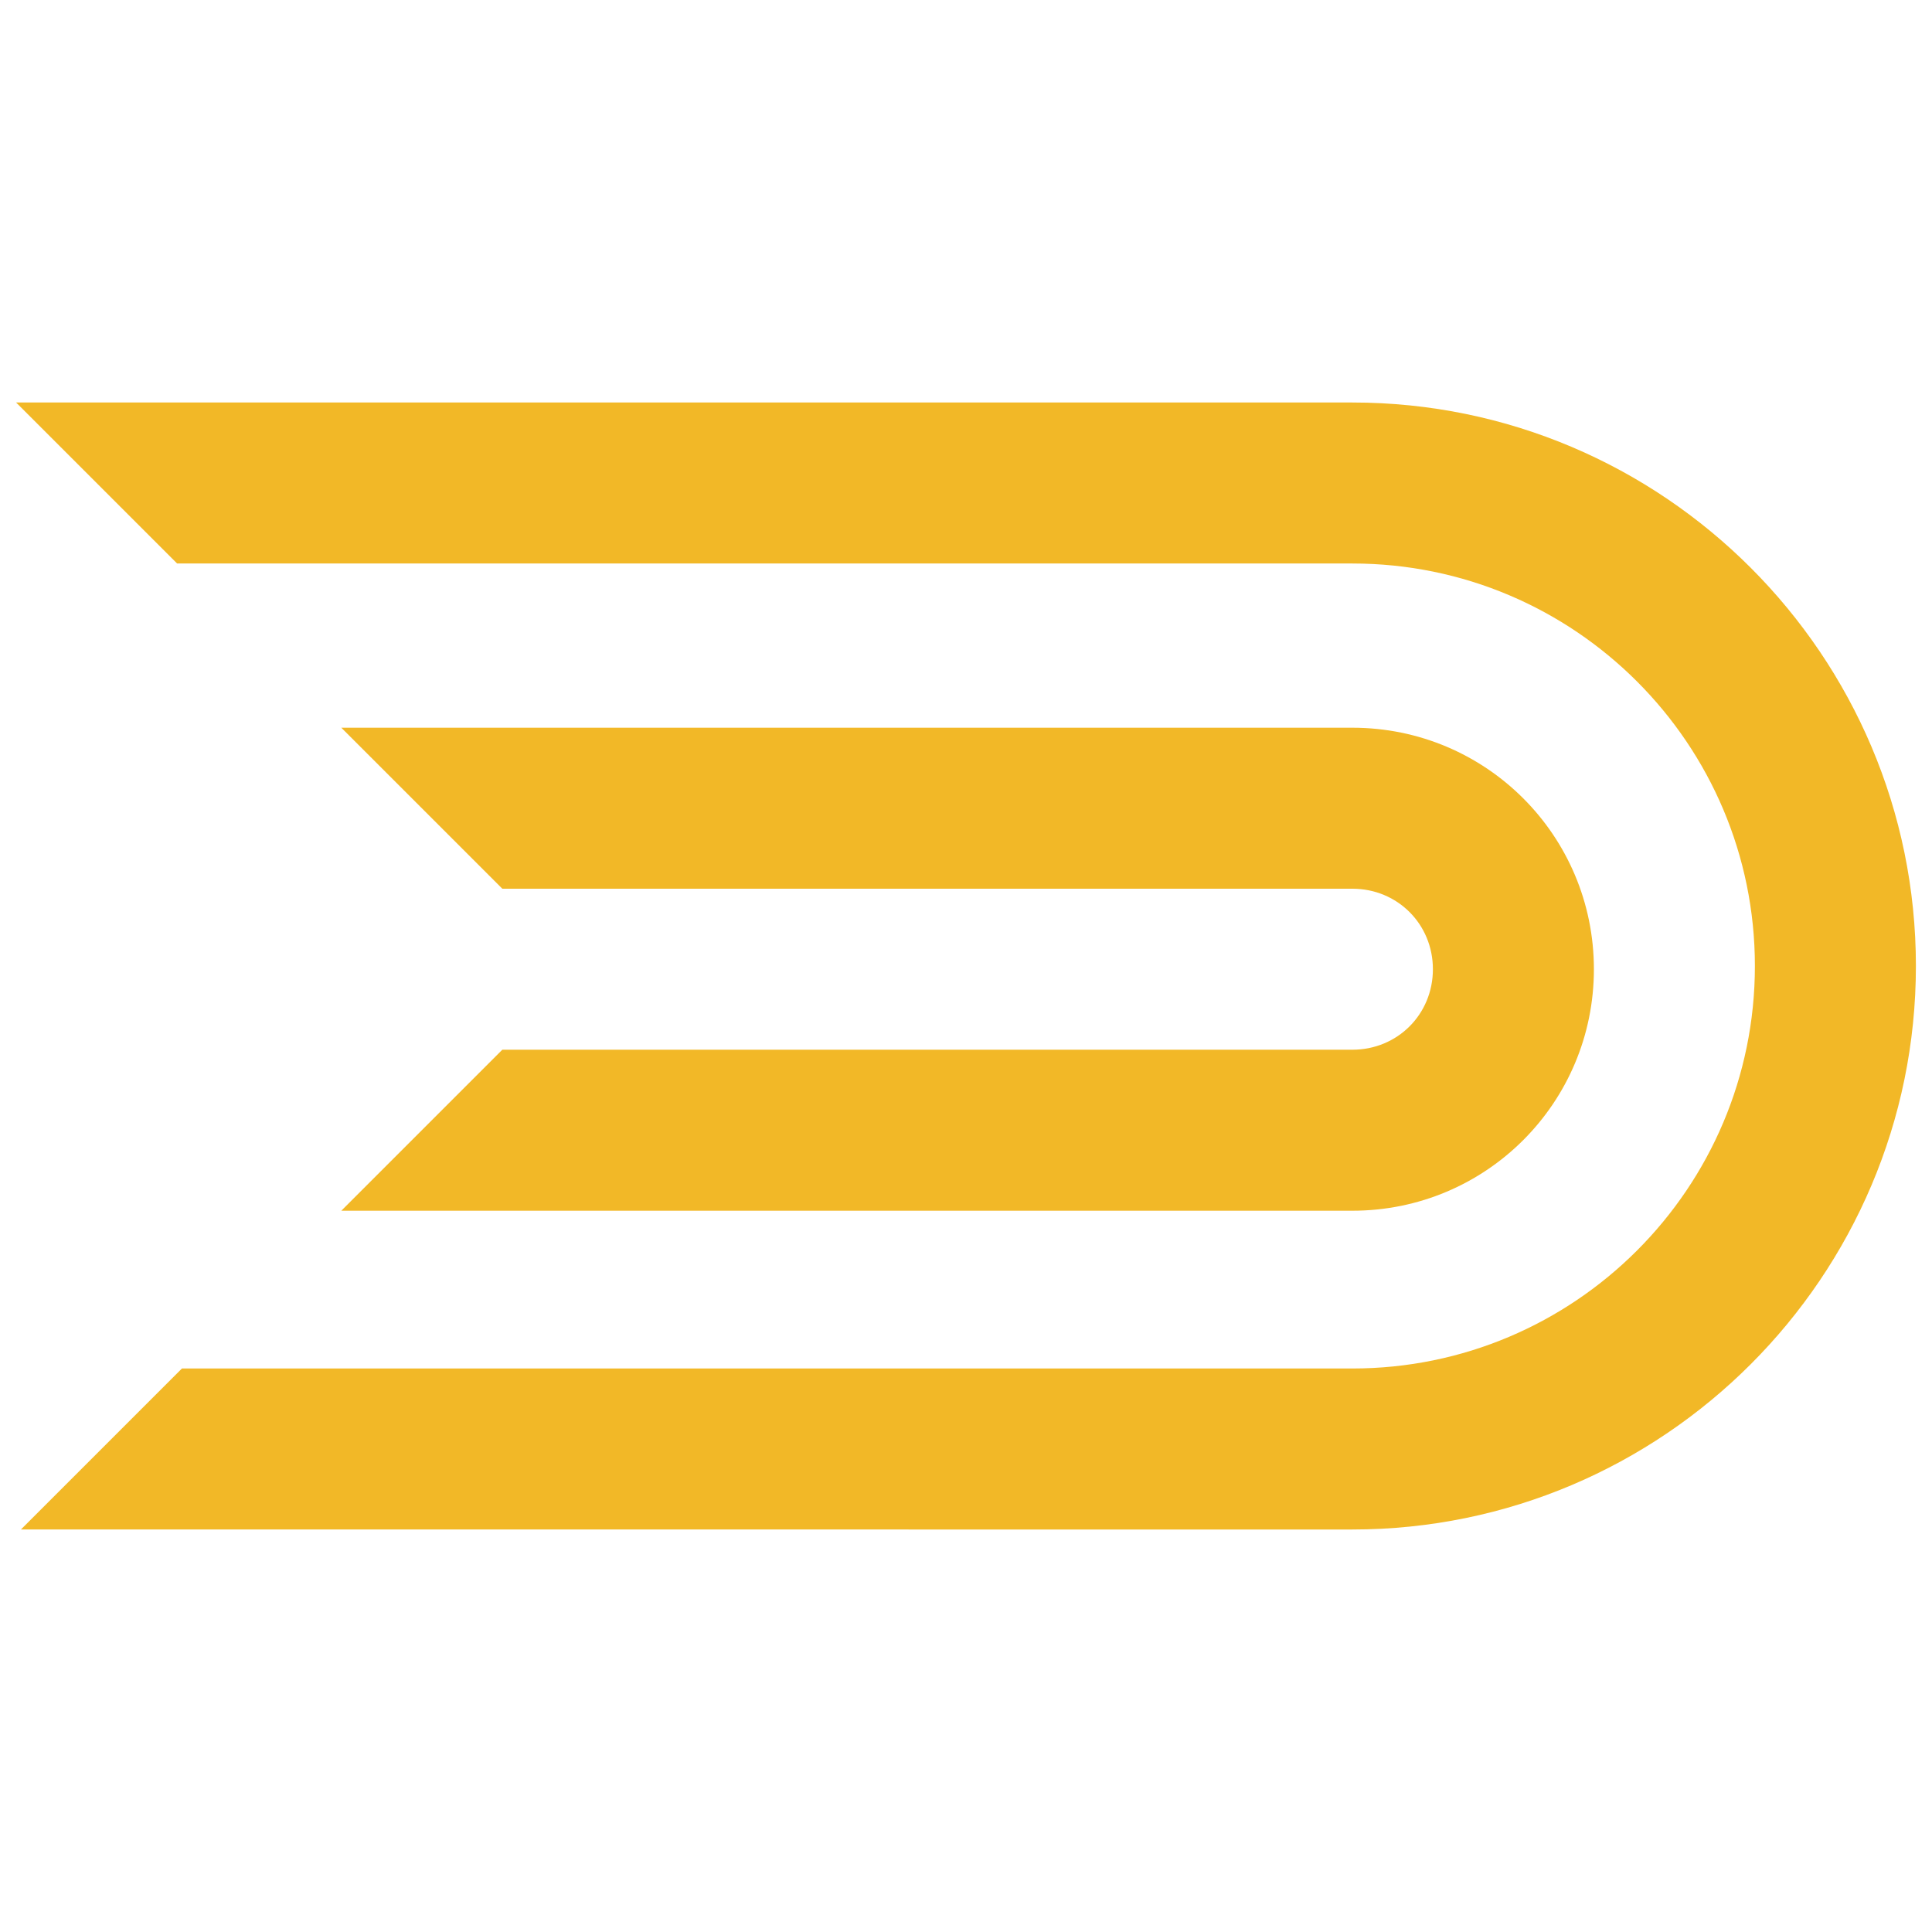
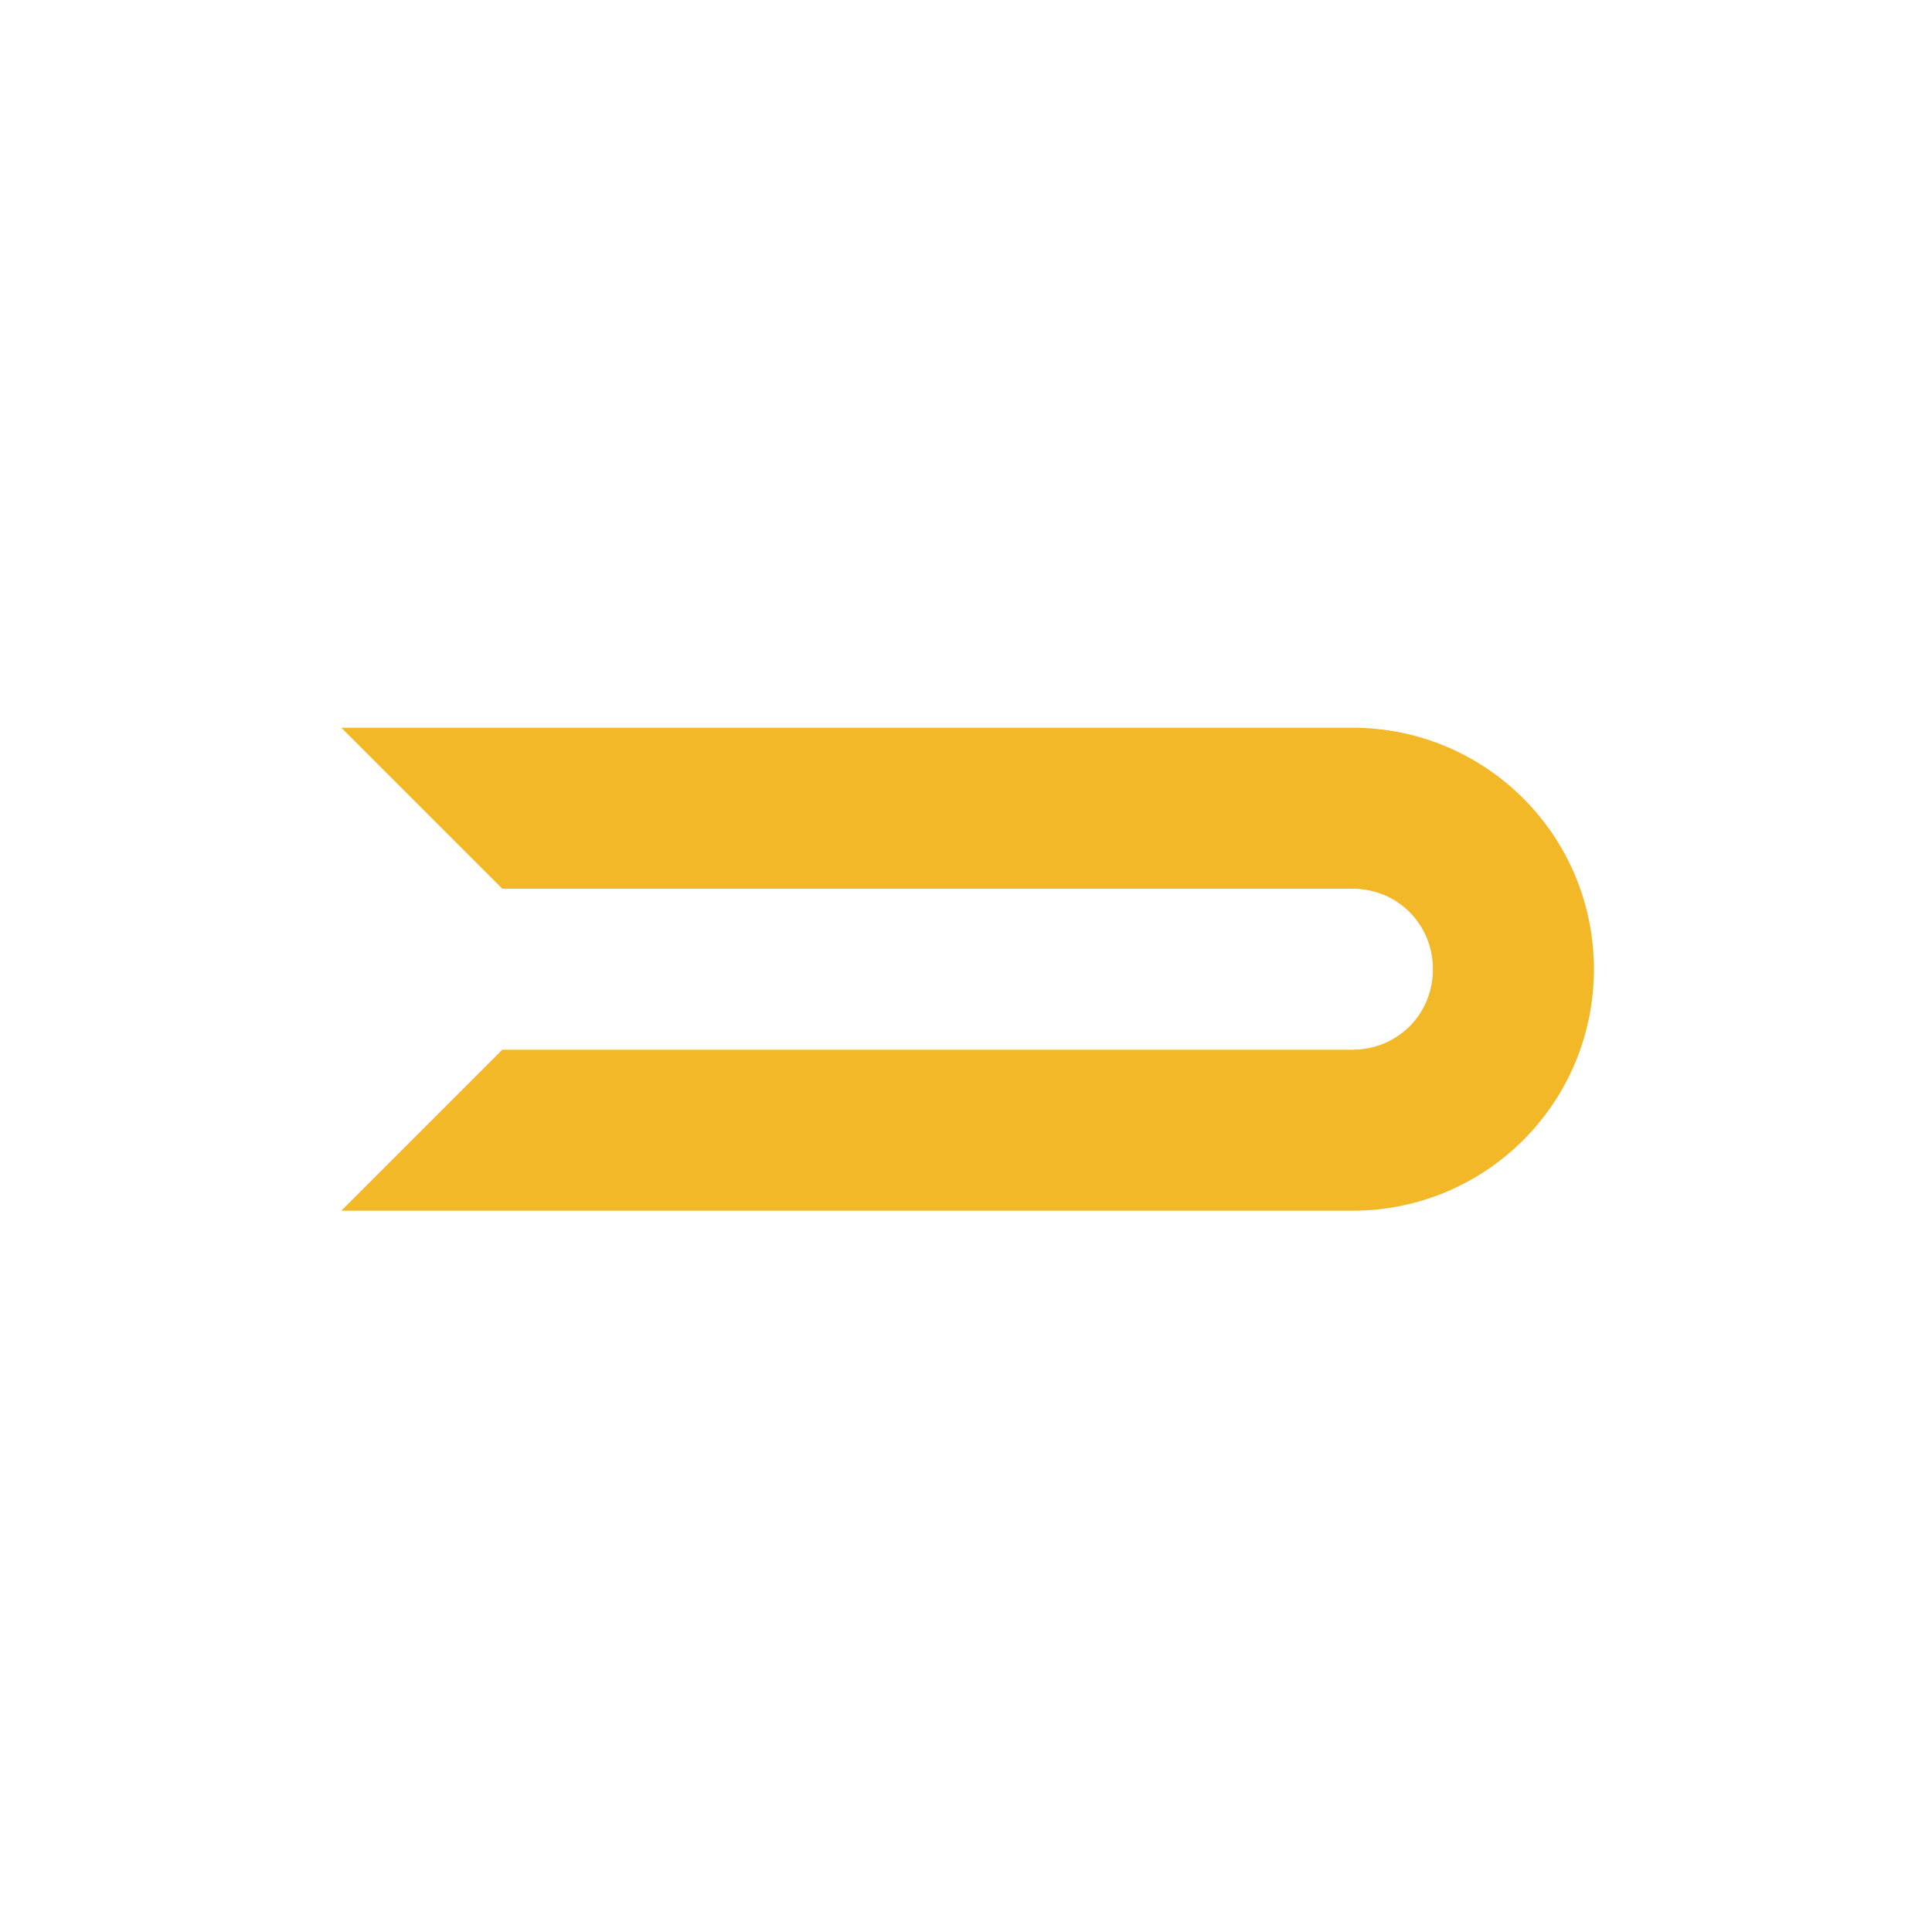
<svg xmlns="http://www.w3.org/2000/svg" version="1.1" id="logo-diamas" x="0px" y="0px" viewBox="0 0 120 120" enable-background="new 0 0 120 120" xml:space="preserve">
  <title>Diamas Laboratory</title>
-   <path fill="#F2B827" d="M84,25H1l10,10h73c13.8,0,25,11.2,25,25l0,0c0,13.8-11.2,25-25,25H11.3l-10,10H84c19.3,0,35-15.7,35-35l0,0  C119,40.7,103.3,25,84,25z" />
  <path fill="#F2B827" d="M84,45.2H21.2l10,10H84c2.8,0,5,2.2,5,5l0,0c0,2.8-2.2,5-5,5H31.2l-10,10H84c8.3,0,15-6.7,15-15l0,0  C99,51.9,92.3,45.2,84,45.2z" />
</svg>